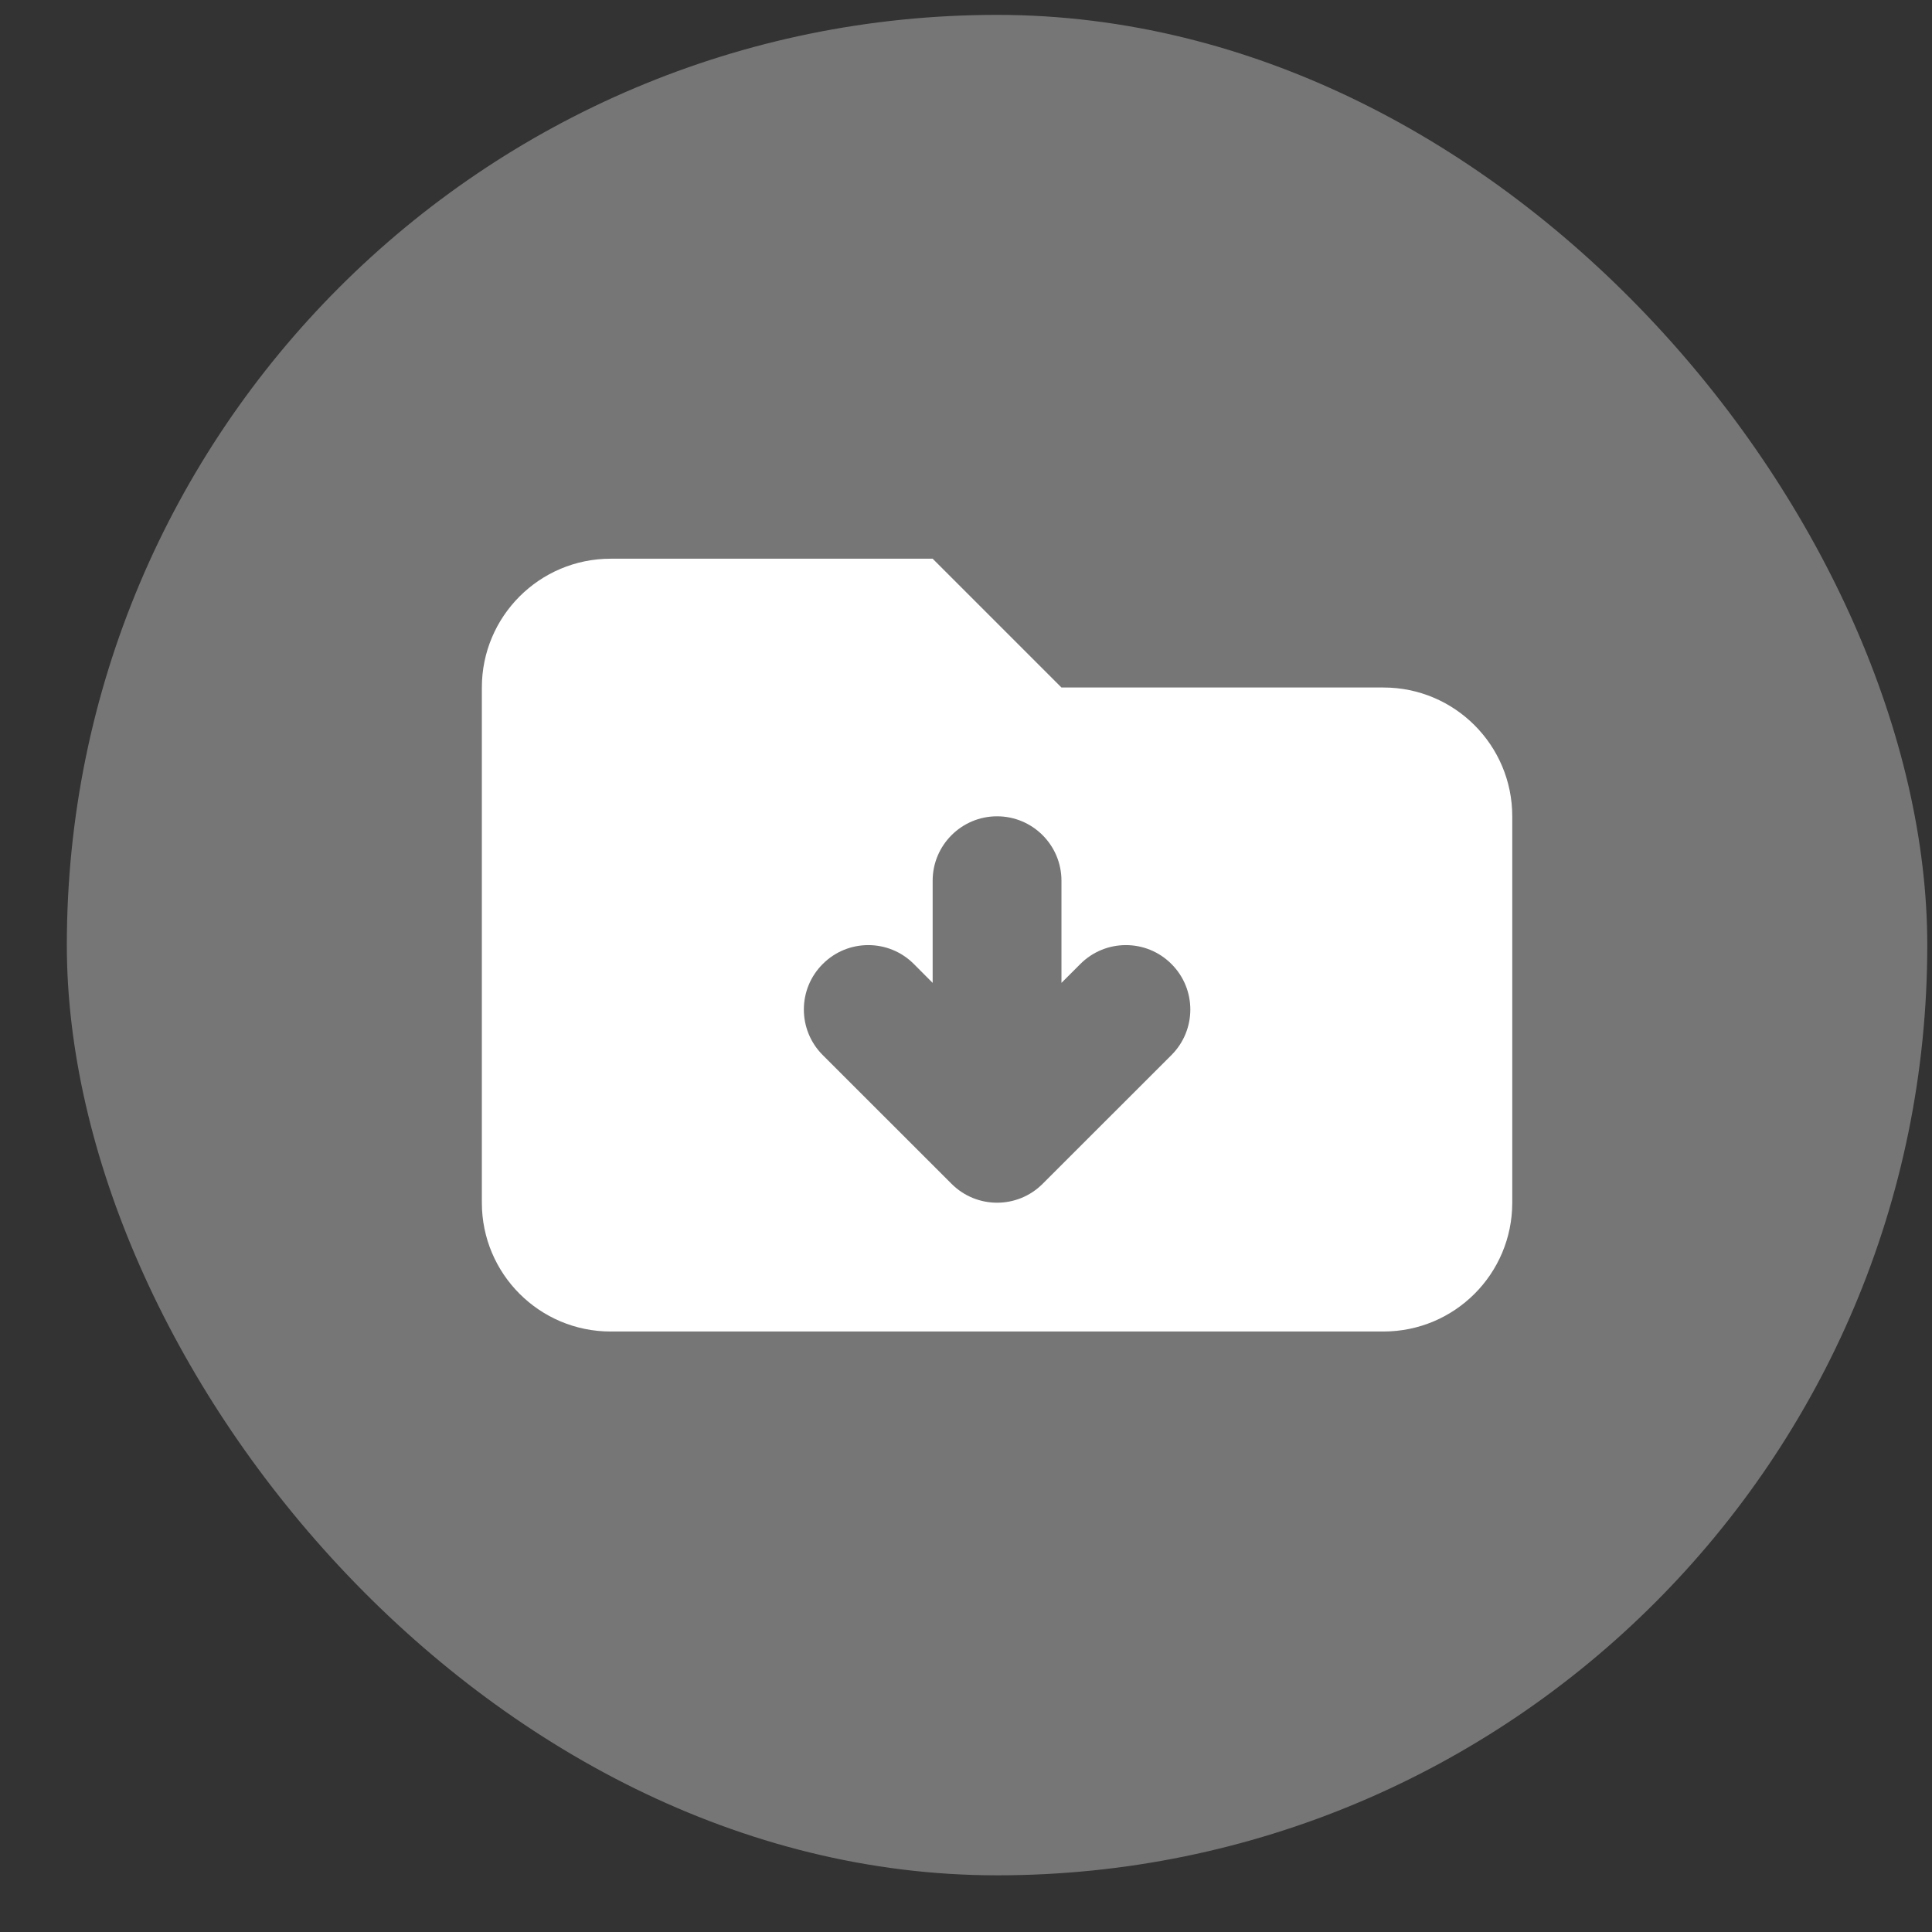
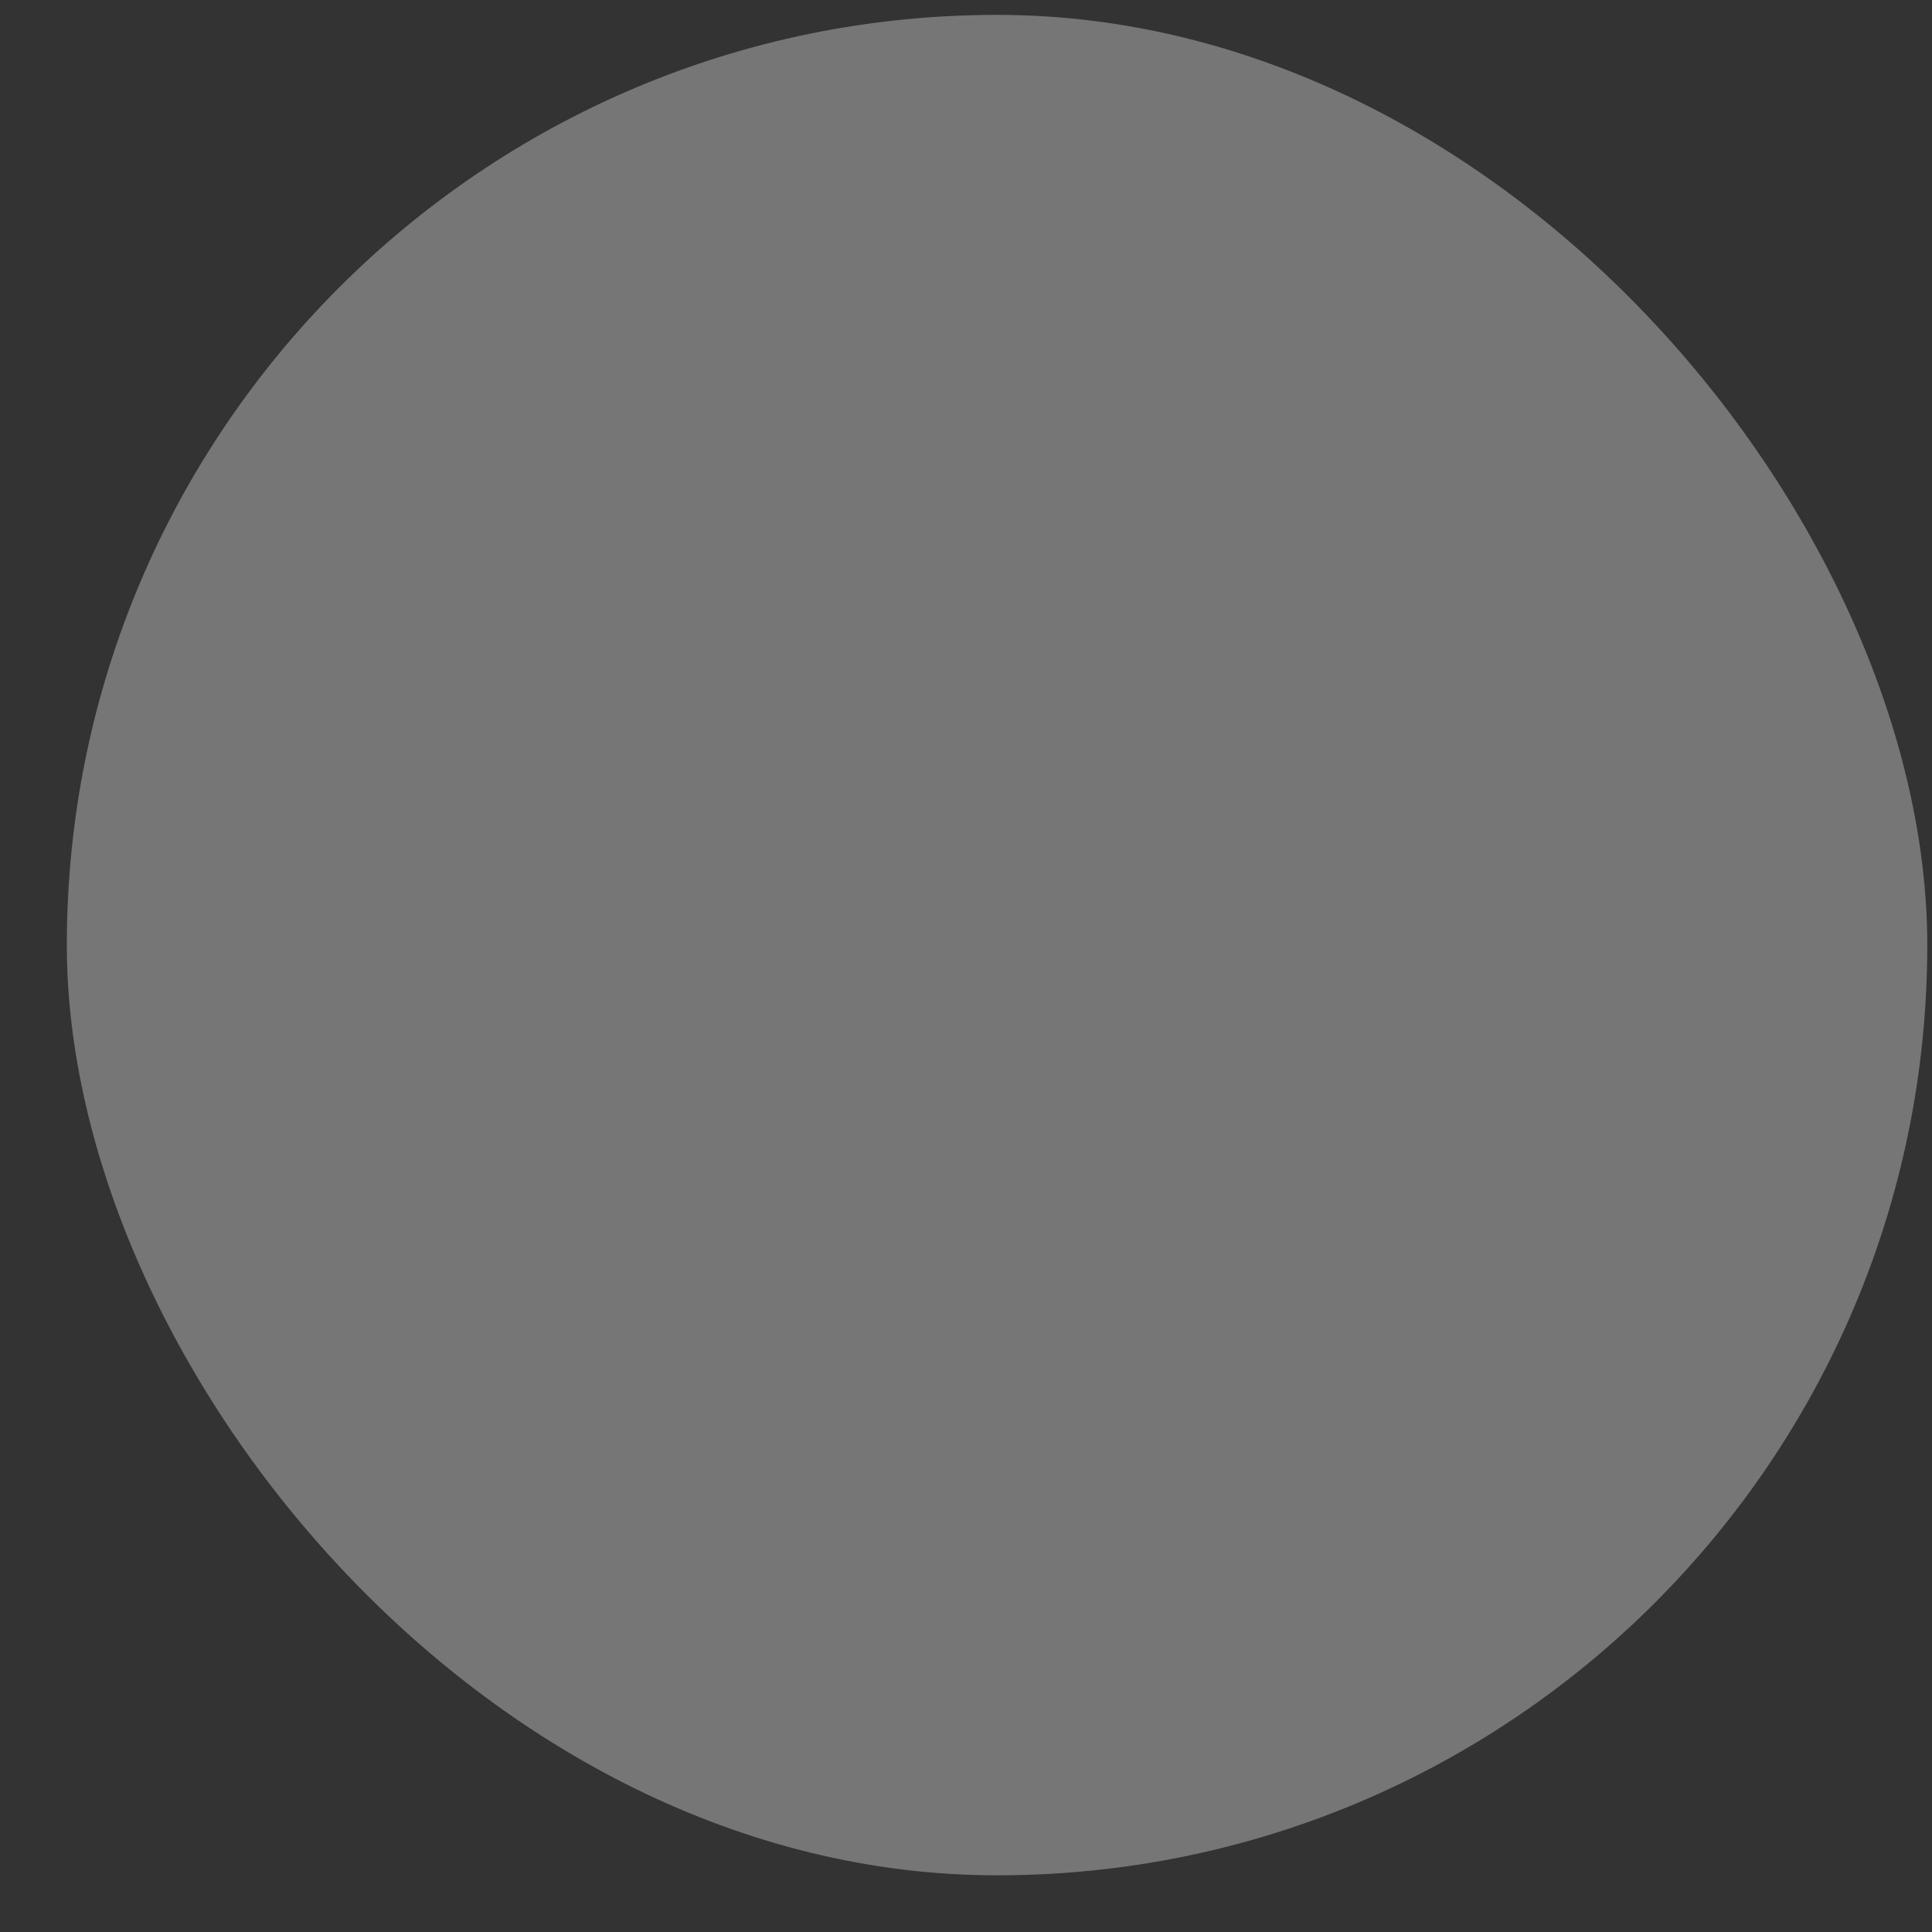
<svg xmlns="http://www.w3.org/2000/svg" width="27" height="27" viewBox="0 0 27 27" fill="none">
  <rect x="0" y="0" width="27" height="27" fill="#333333" stroke="none" />
  <rect x="0.934" y="0.208" width="26" height="26" rx="13" fill="white" fill-opacity="0.33" />
-   <path fill-rule="evenodd" clip-rule="evenodd" d="M8.534 7.808C7.54 7.808 6.734 8.614 6.734 9.608V16.808C6.734 17.803 7.54 18.608 8.534 18.608H19.334C20.329 18.608 21.134 17.803 21.134 16.808V11.408C21.134 10.414 20.329 9.608 19.334 9.608H14.834L13.034 7.808H8.534ZM14.834 12.308C14.834 11.811 14.431 11.408 13.934 11.408C13.438 11.408 13.034 11.811 13.034 12.308V13.736L12.771 13.472C12.42 13.12 11.849 13.12 11.498 13.472C11.146 13.823 11.146 14.393 11.498 14.745L13.298 16.544C13.649 16.896 14.22 16.896 14.571 16.544L16.371 14.745C16.723 14.393 16.723 13.823 16.371 13.472C16.02 13.12 15.449 13.12 15.098 13.472L14.834 13.736V12.308Z" fill="white" />
</svg>